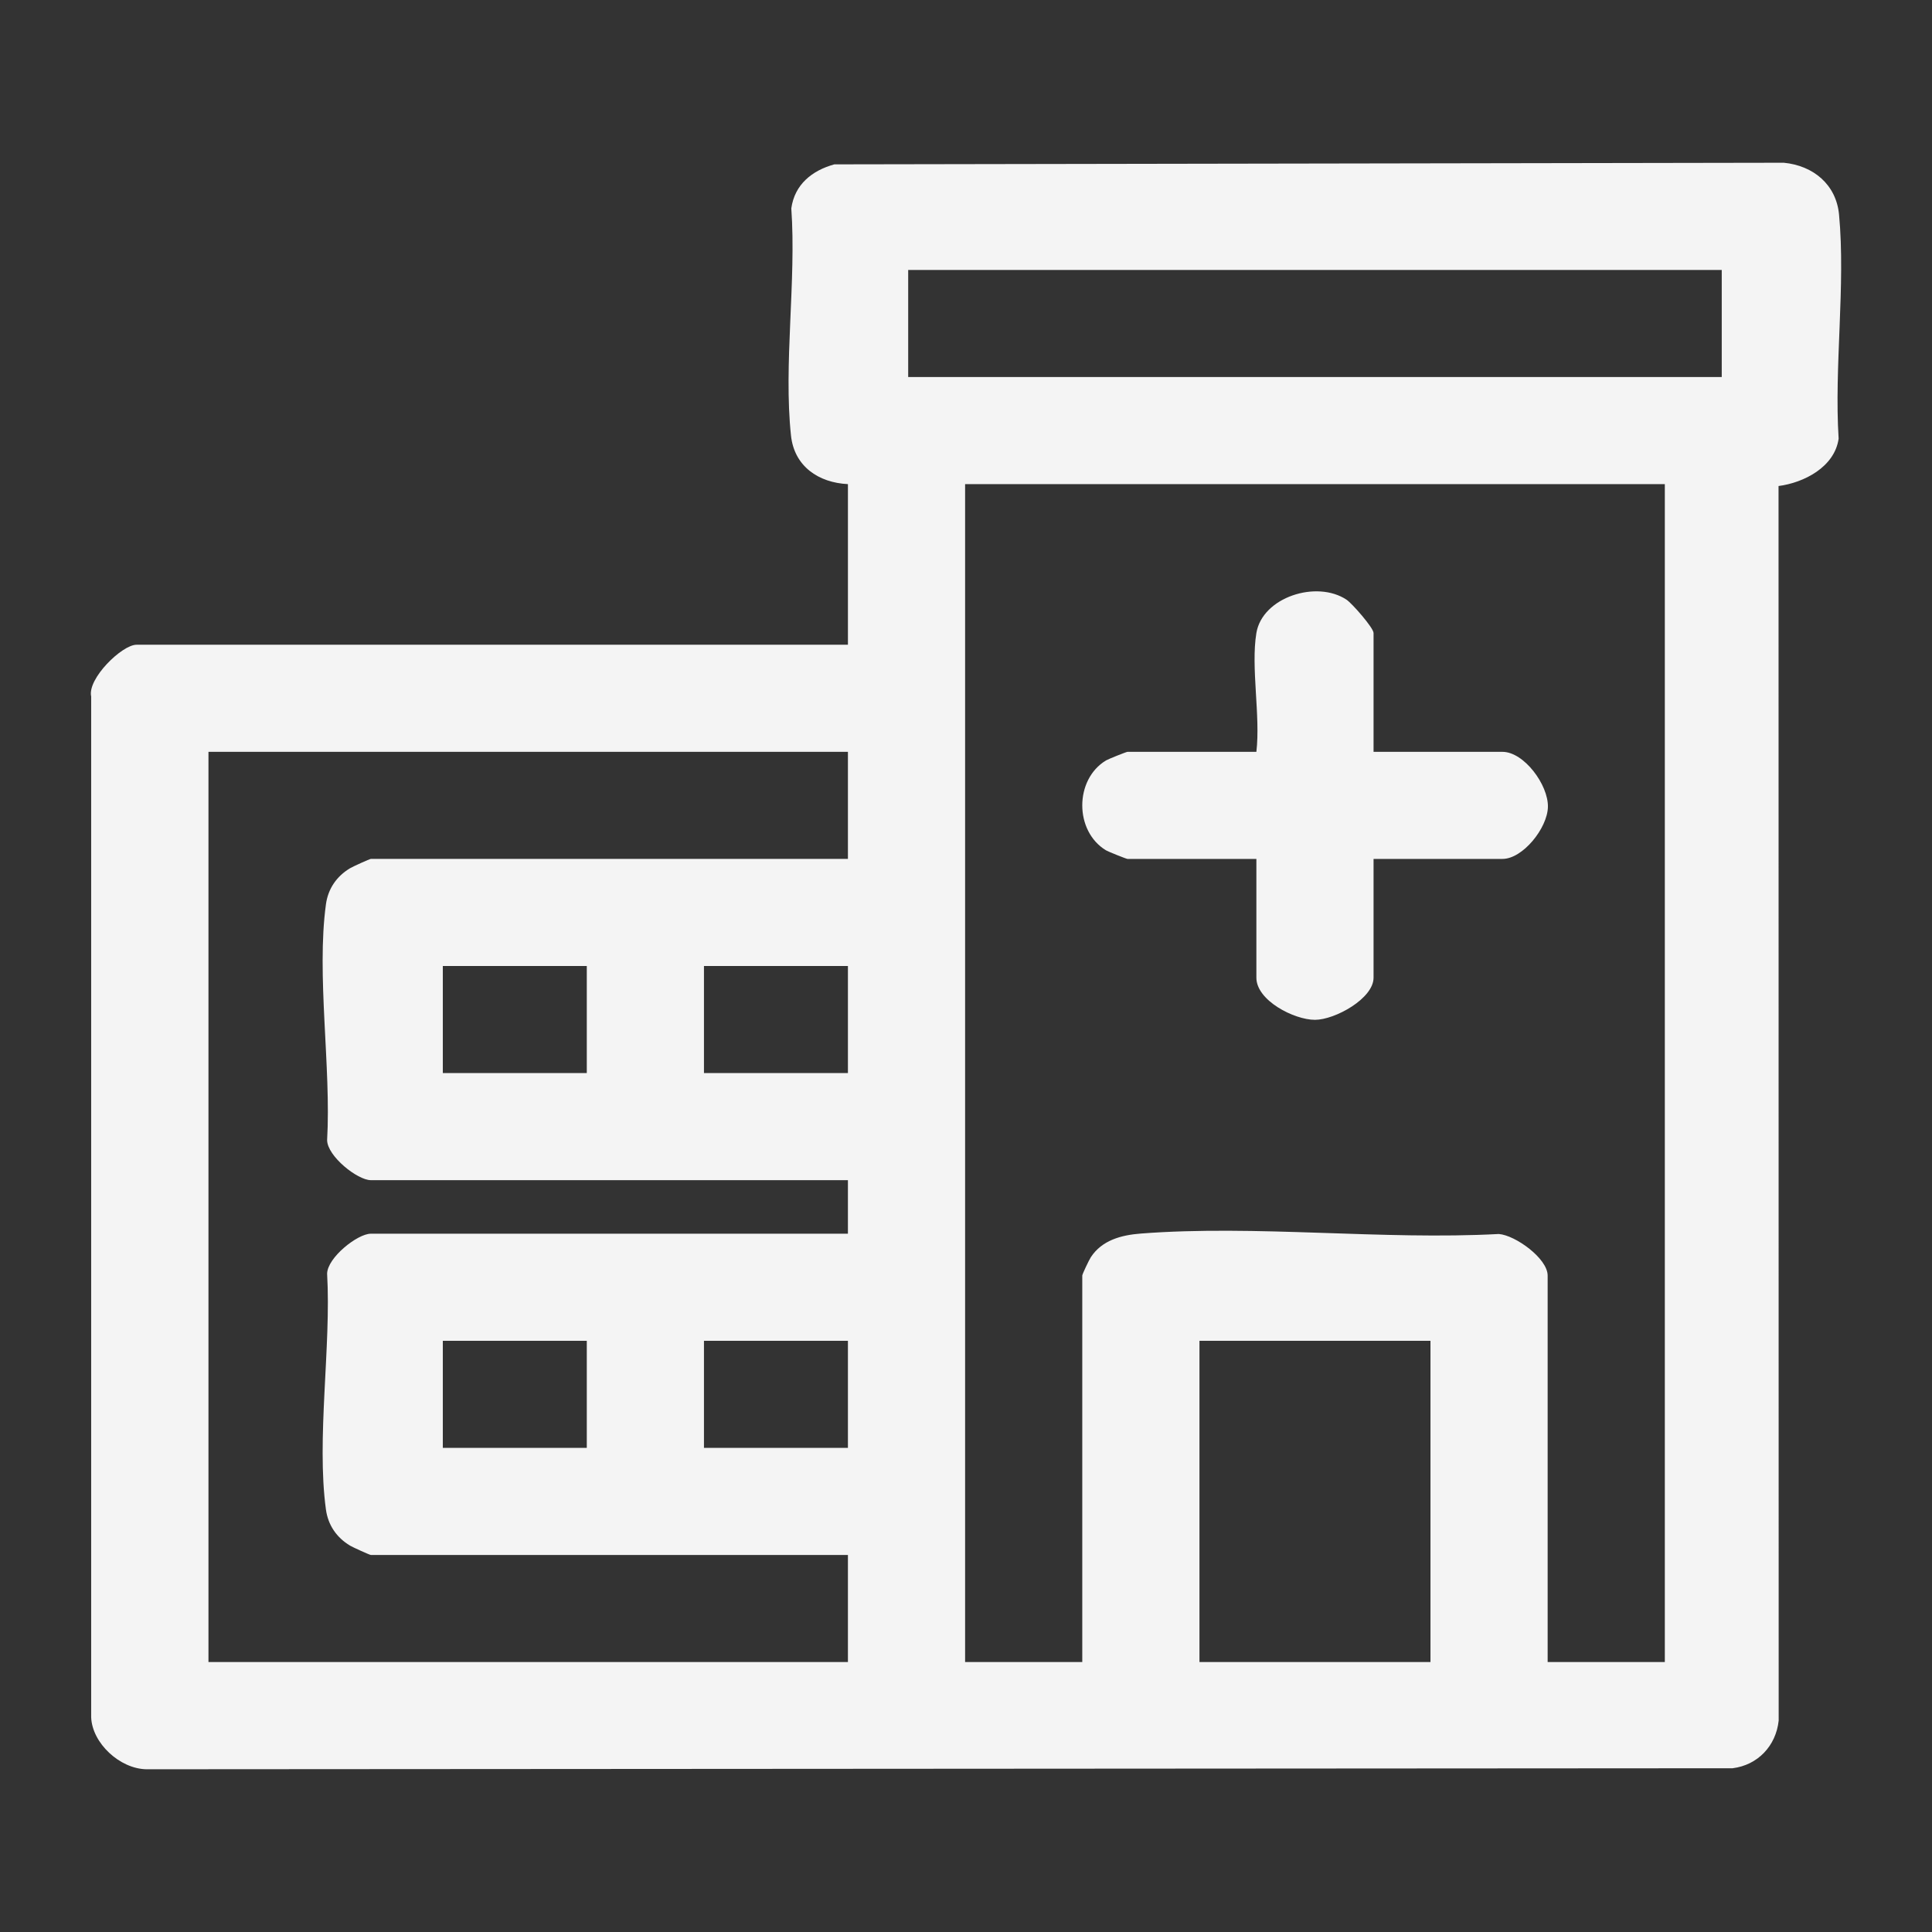
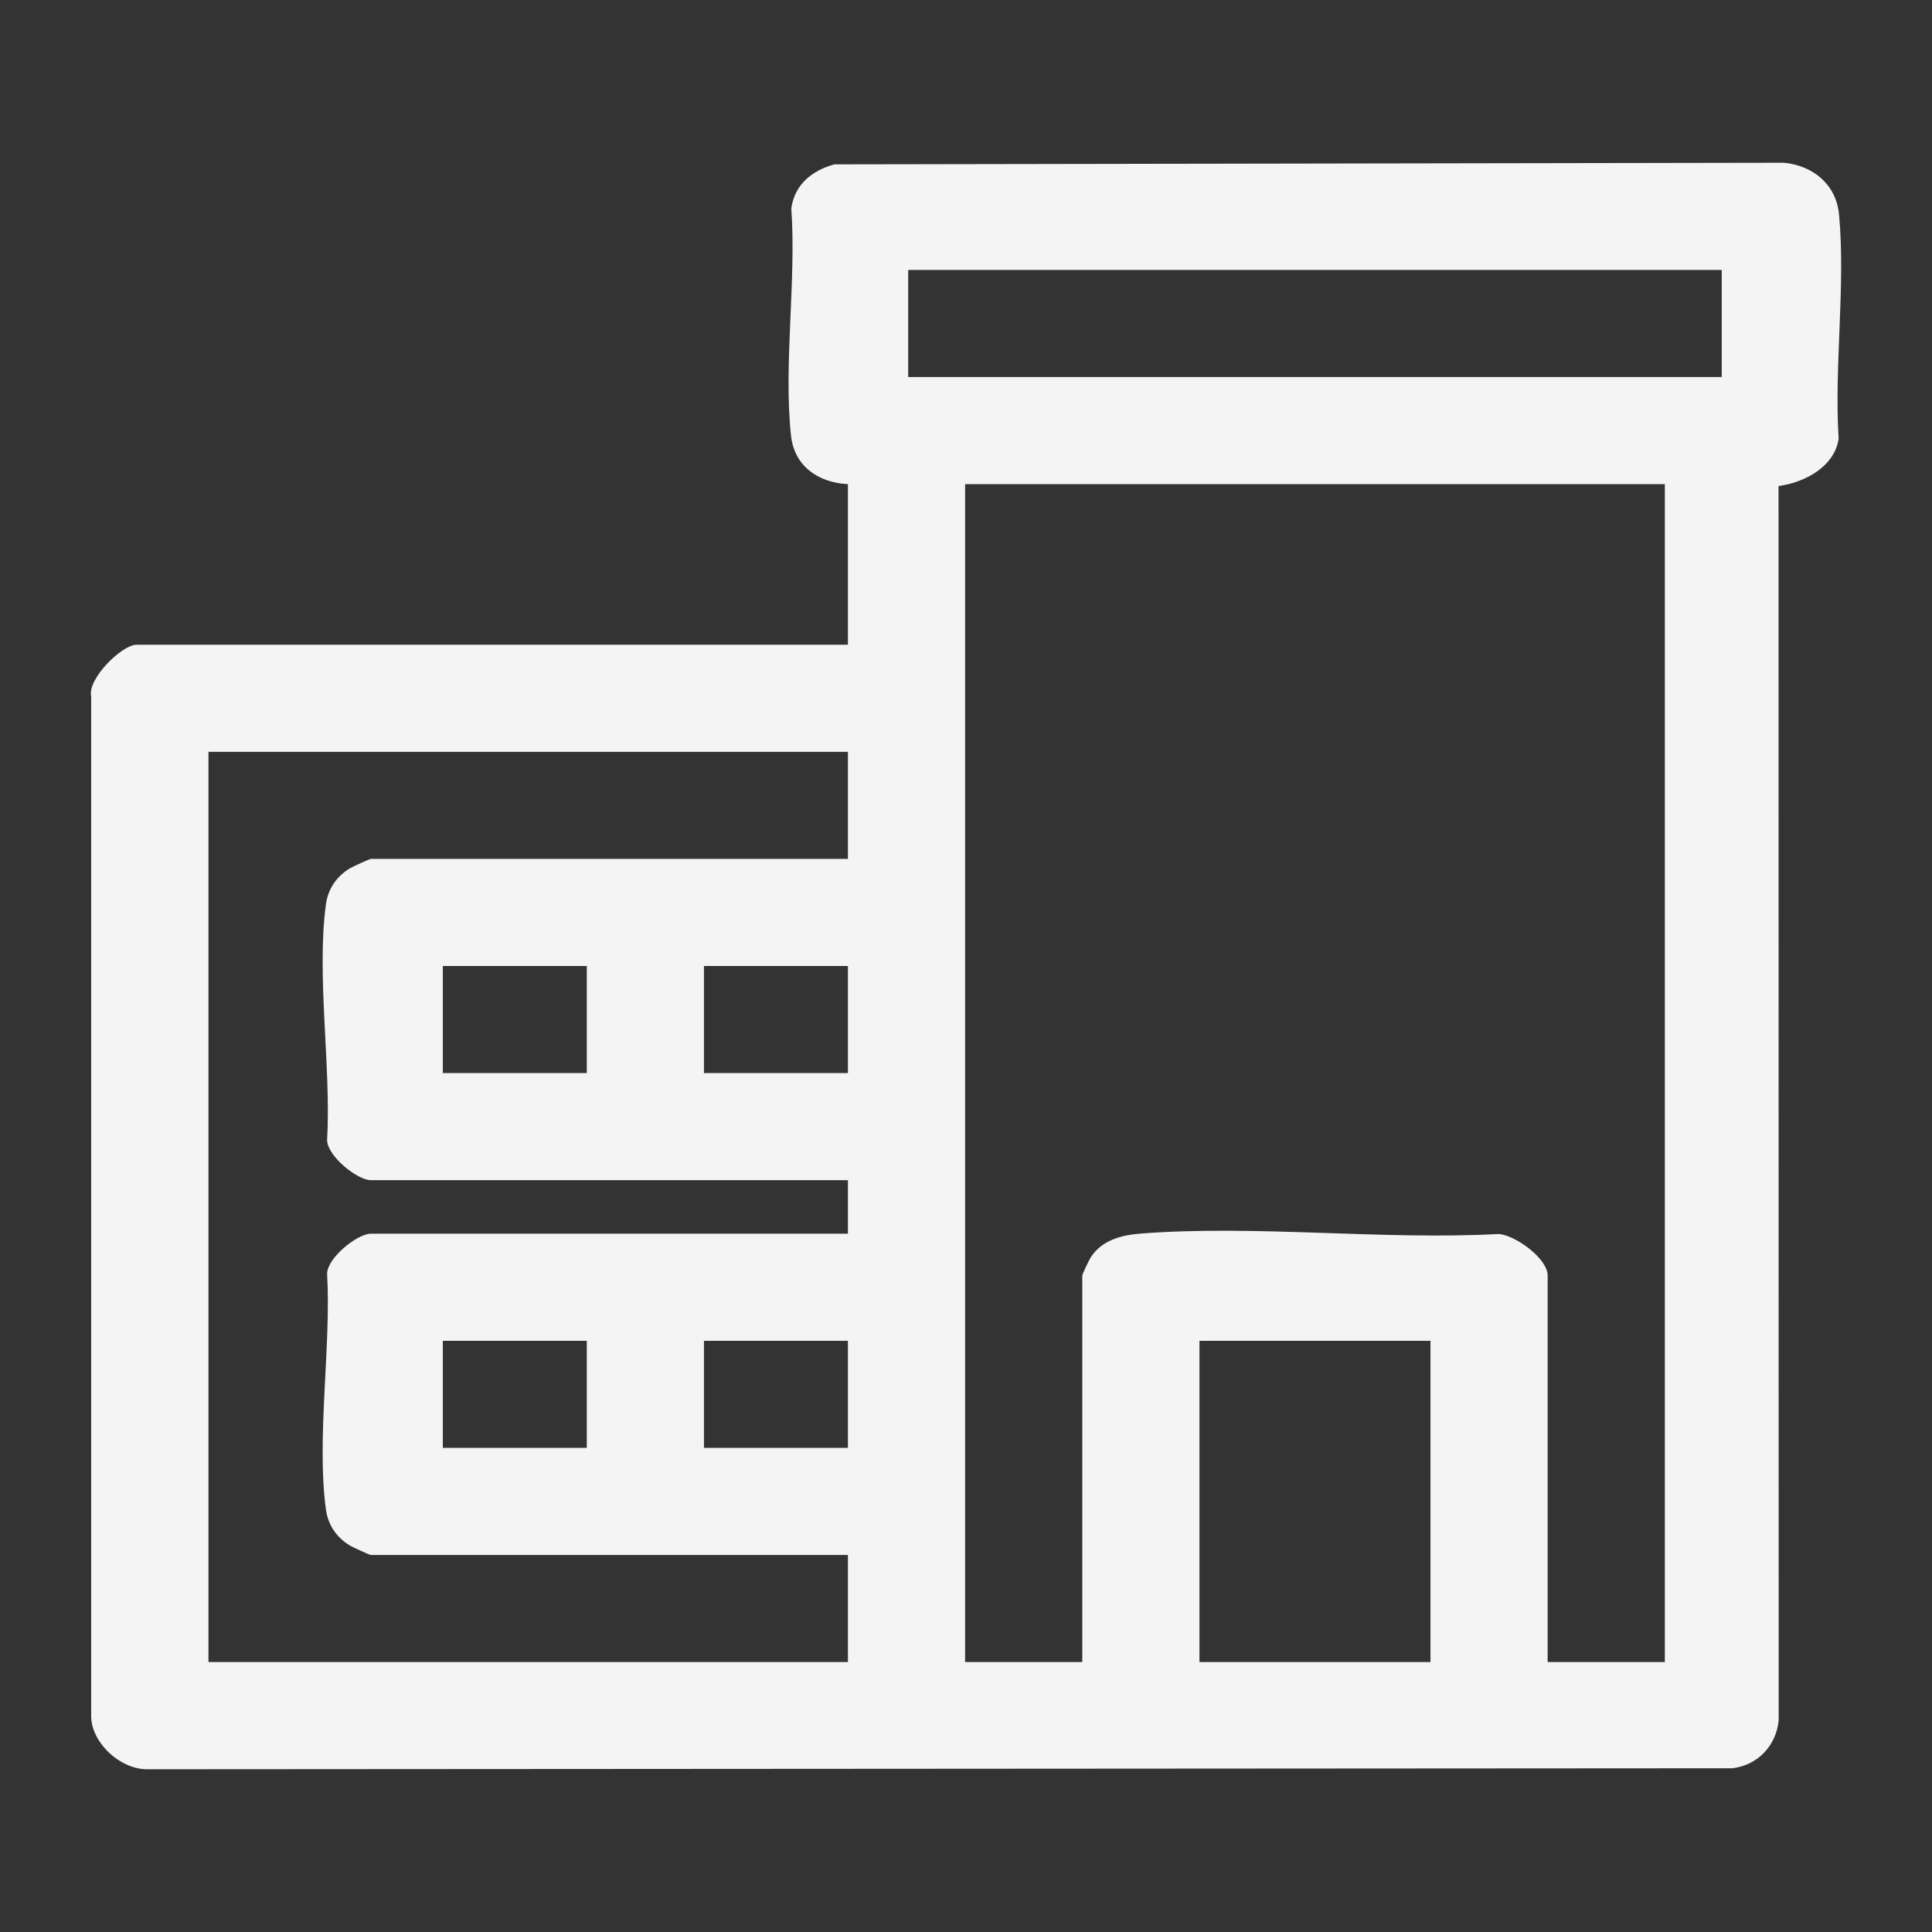
<svg xmlns="http://www.w3.org/2000/svg" id="Capa_1" data-name="Capa 1" viewBox="0 0 2000 2000">
  <rect x="0" y="0" width="2000" height="2000" fill="#333333" stroke="none" />
  <defs>
    <style>
      .cls-1 {
        fill: #f4f4f4;
      }
    </style>
  </defs>
  <path class="cls-1" d="M877.77,501.17c-30.46-1.48-55.52-18.43-58.93-50.22-7.86-73.39,5.62-160.4.32-235.27,3.49-24.75,21.46-39.17,44.55-45.54l982.89-1.67c30.6,2.95,54.27,22.65,57.18,53.7,6.87,73.31-5.15,157.45-.43,231.93-4.14,29.33-35.86,45.59-62.21,49.03l.14,1278.04c-2.8,26.13-21.59,46.04-47.71,49.31l-1642.02,1.05c-27.54-.47-56.08-26.99-57.17-53.72V721.02c-4.13-18.46,31.97-53.58,46.91-53.58h736.48v-166.28ZM1782.34,279.46h-842.19v110.85h842.19v-110.85ZM1723.42,501.17h-724.35v1219.37h121.3v-400.11c0-1.44,7.05-16.18,8.82-18.9,11.55-17.77,31.76-23.01,51.69-24.55,119.12-9.21,250.29,6.93,370.68.45,17.21,1.28,50.56,25.4,50.56,43v400.11h121.3V501.17ZM877.77,778.3H215.8v942.24h661.97v-110.85h-493.88c-1.18,0-18.73-7.98-21.53-9.66-13.88-8.36-22.74-21.18-24.96-37.41-9.96-73.03,5.55-168.93,1.23-244.11.31-16.67,31.49-41.38,45.25-41.38h493.88v-55.43h-493.88c-13.76,0-44.93-24.71-45.25-41.38,4.31-75.17-11.2-171.08-1.23-244.11,2.21-16.23,11.07-29.05,24.96-37.41,2.79-1.68,20.35-9.66,21.53-9.66h493.88v-110.85ZM607.44,1000h-149.03v110.85h149.03v-110.85ZM877.77,1000h-149.03v110.85h149.03v-110.85ZM607.44,1387.98h-149.03v110.85h149.03v-110.85ZM877.77,1387.98h-149.03v110.85h149.03v-110.85ZM1480.82,1387.98h-239.14v332.56h239.14v-332.56Z" />
-   <path class="cls-1" d="M1300.6,655.32c6.18-37.22,62.52-55.1,93.39-34.47,5.53,3.7,27.91,29.03,27.91,34.47v122.98h133.43c22.29,0,47.64,34.24,47.06,57.16-.55,21.9-26.04,53.69-47.06,53.69h-133.43v122.98c0,21.53-39.94,43.58-60.65,43.59-21.57.01-60.65-20.02-60.65-43.59v-122.98h-133.43c-1.2,0-20.03-7.56-22.27-8.91-32.7-19.81-32.73-73.2,0-93.03,2.24-1.36,21.08-8.91,22.27-8.91h133.43c4.37-37.15-5.88-87.54,0-122.98Z" />
</svg>